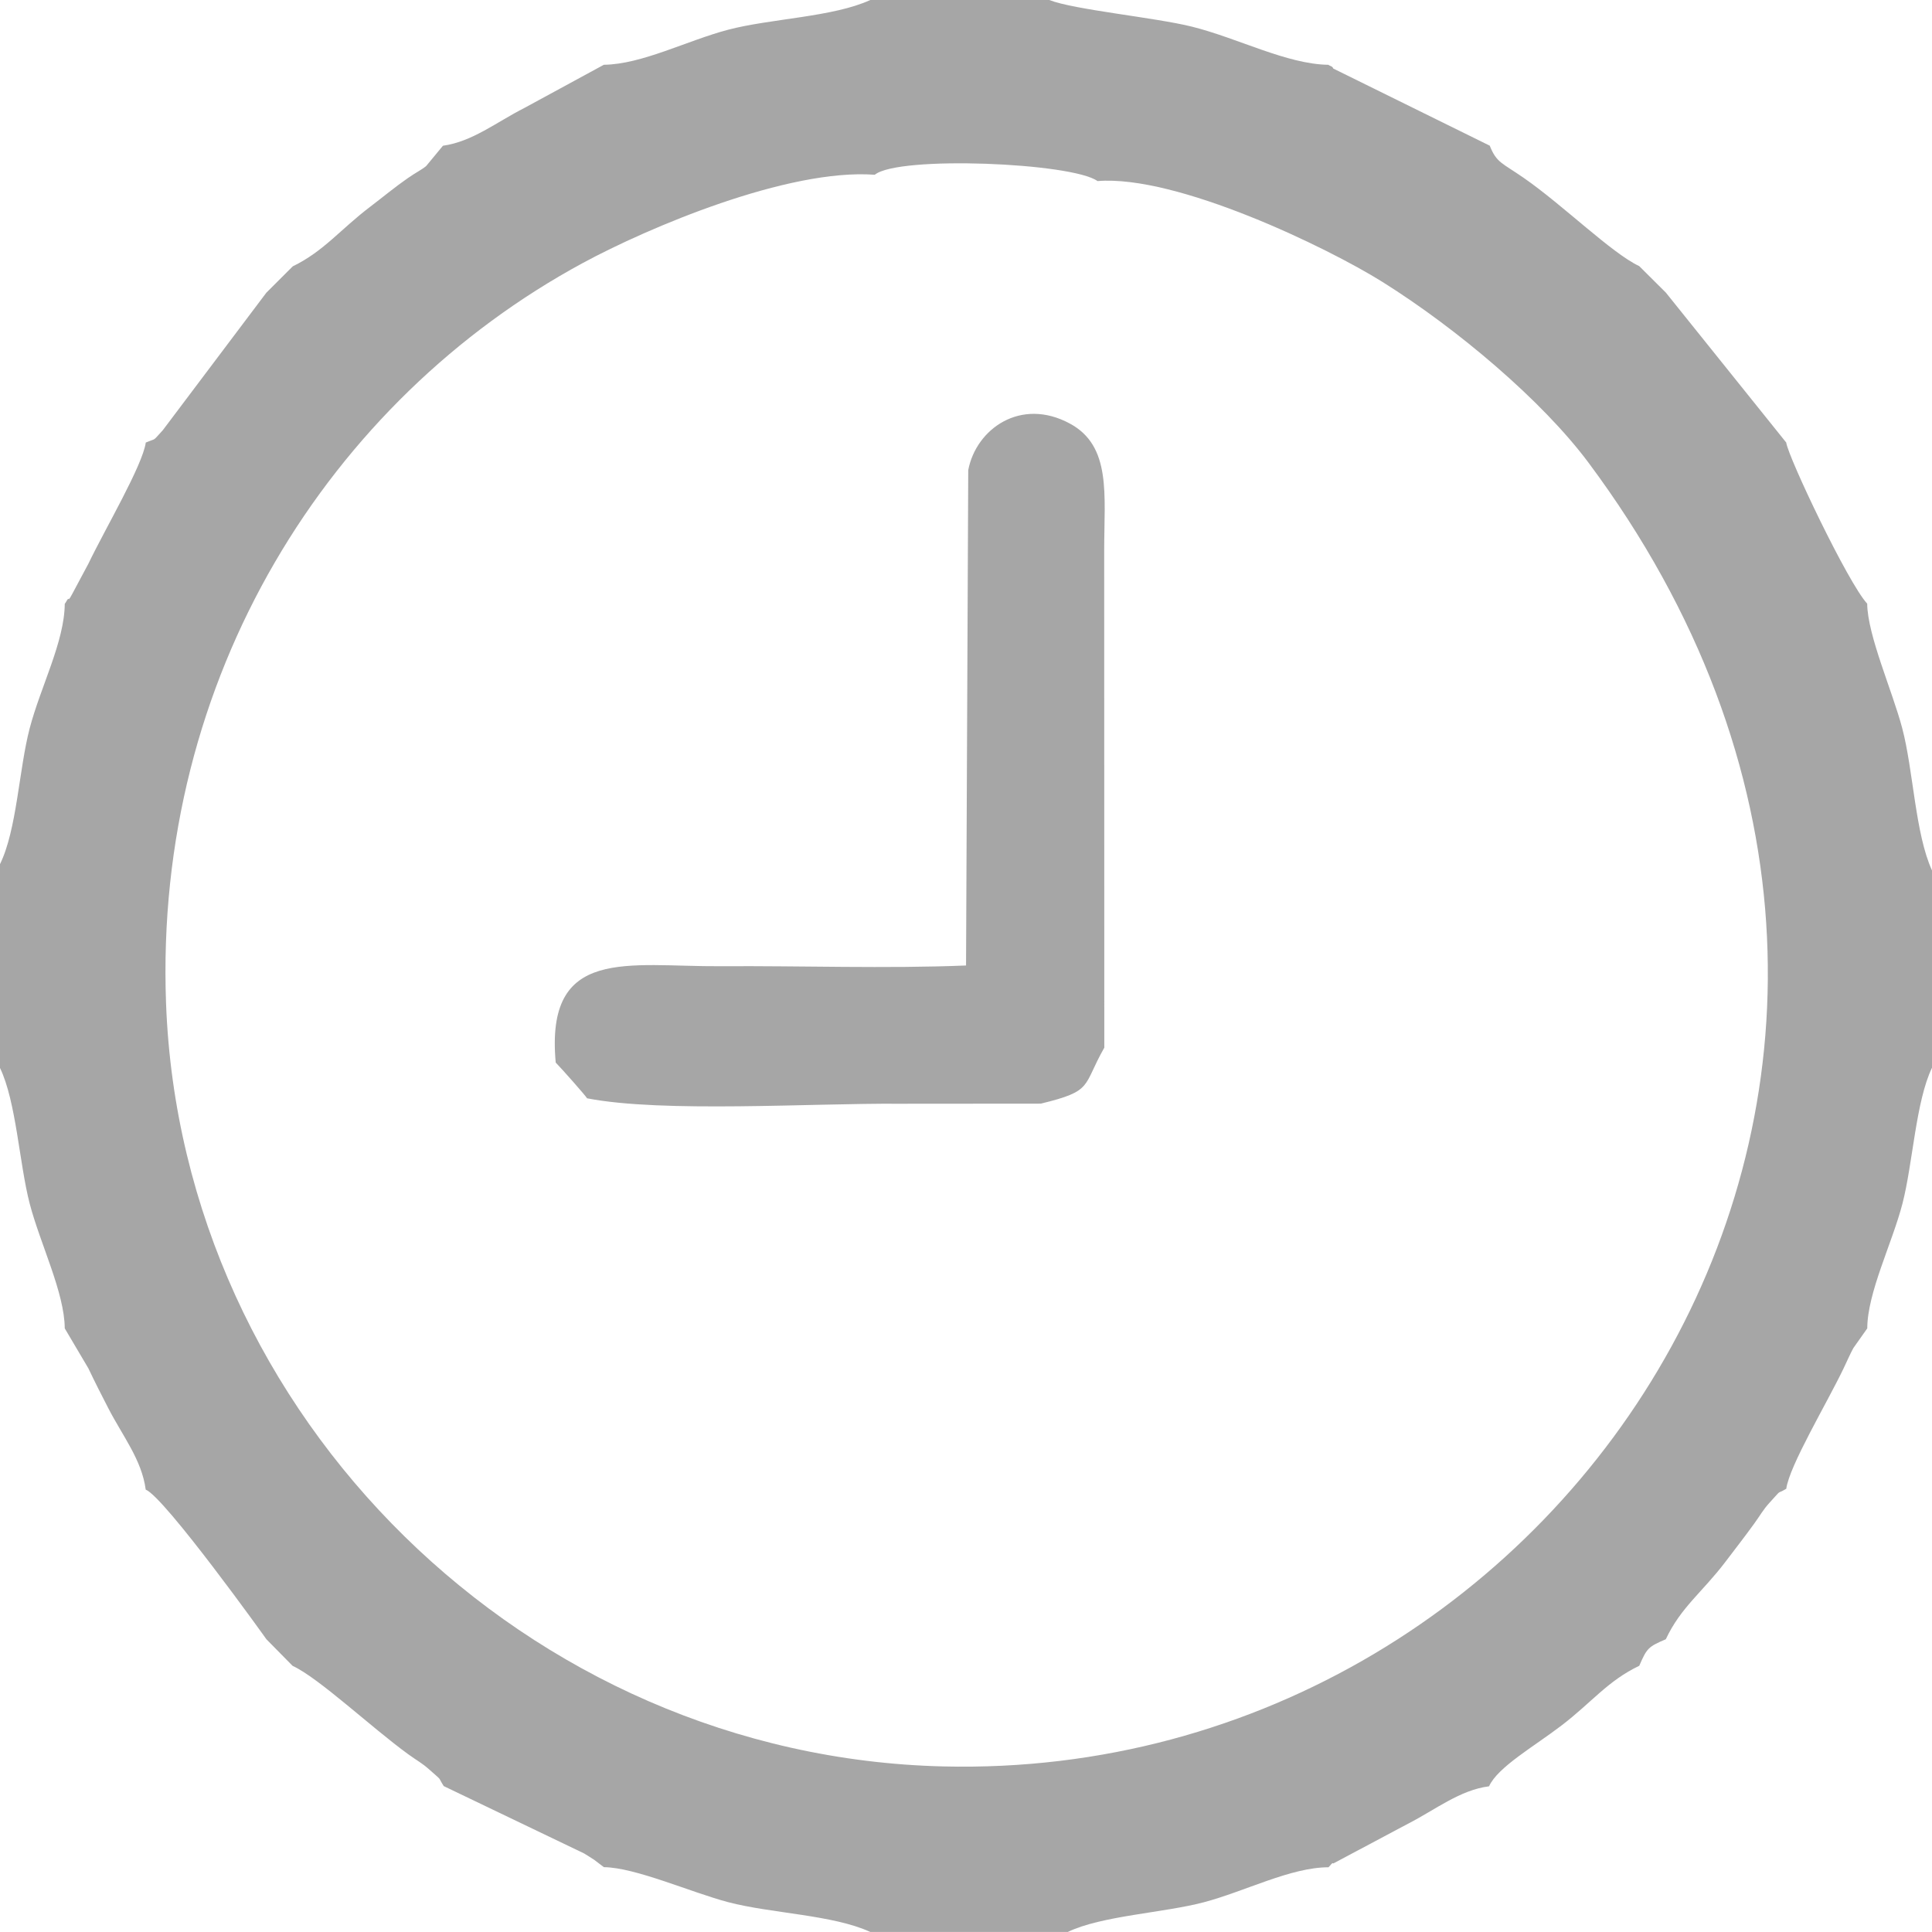
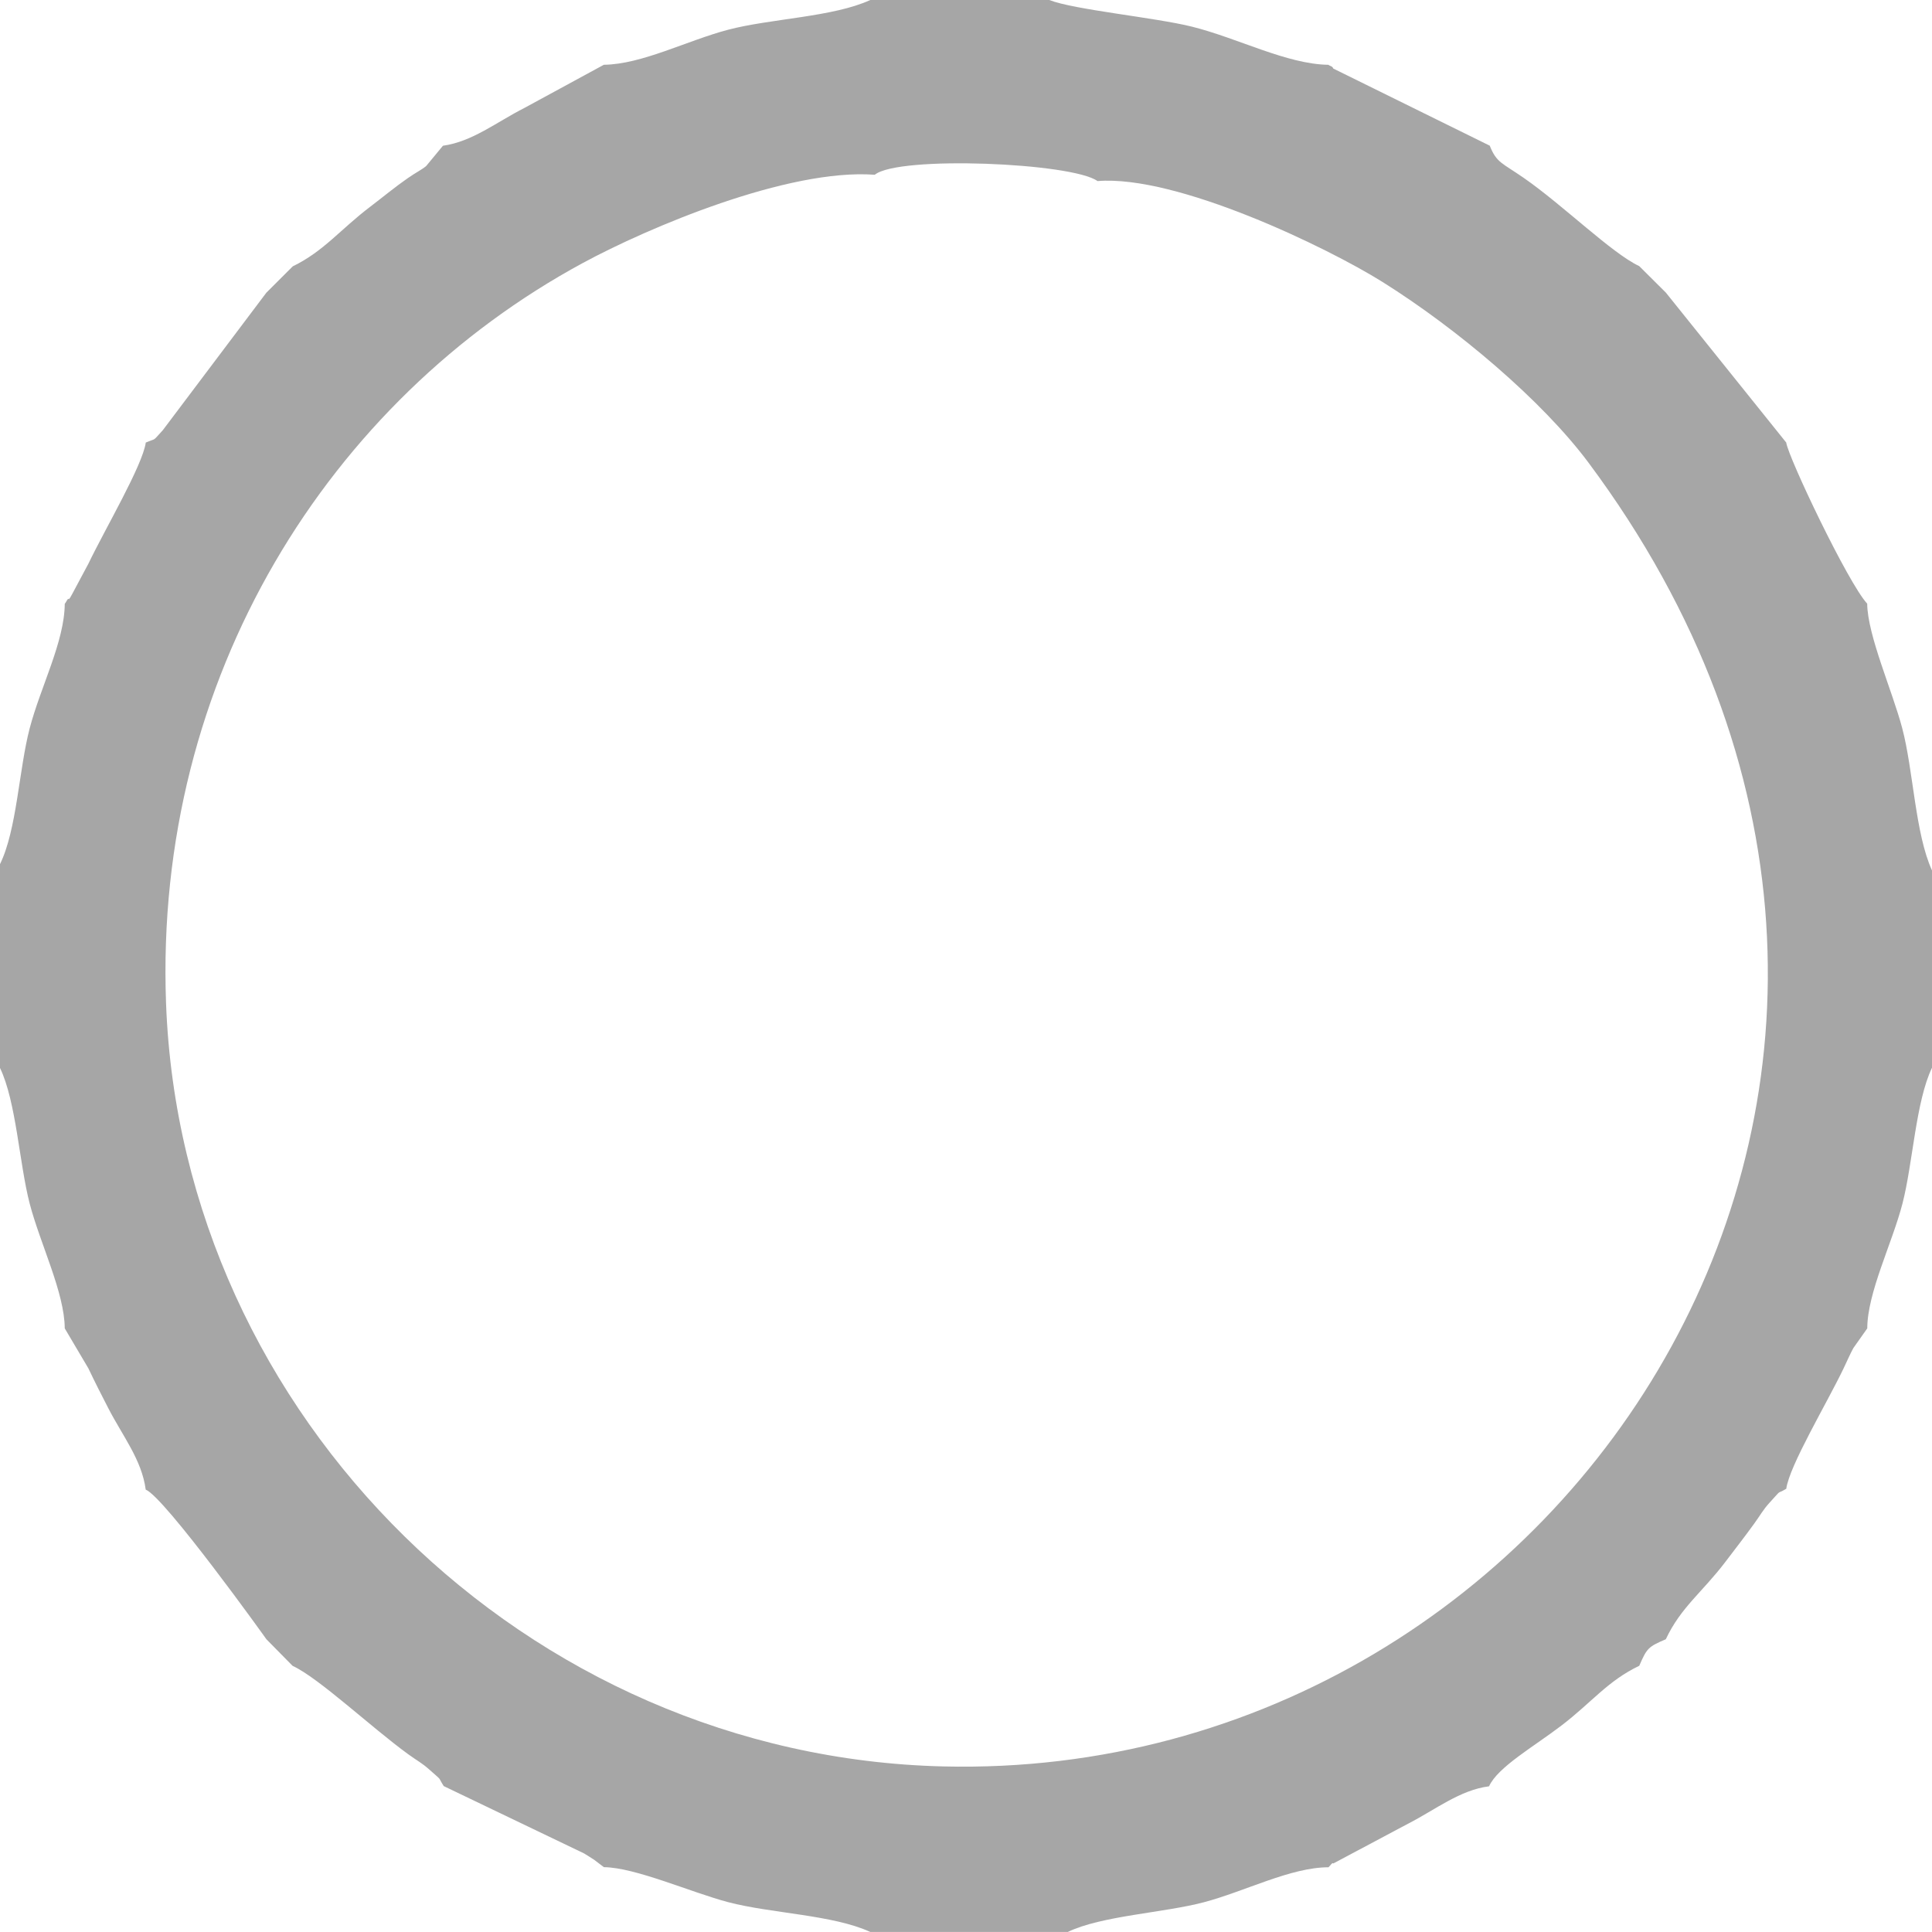
<svg xmlns="http://www.w3.org/2000/svg" xml:space="preserve" width="91.722mm" height="91.722mm" style="shape-rendering:geometricPrecision; text-rendering:geometricPrecision; image-rendering:optimizeQuality; fill-rule:evenodd; clip-rule:evenodd" viewBox="0 0 870.86 870.86">
  <defs>
    <style type="text/css">  .fil0 {fill:#A6A6A6}  </style>
  </defs>
  <g id="Слой_x0020_1">
    <path class="fil0" d="M394.32 78.76c10.7,-8.72 89.01,-5.42 100.39,2.86 35.77,-2.89 103.66,29.94 128.44,45.46 33.44,20.94 71.91,53.35 92.83,81.41 202.67,271.86 -5.83,594.51 -290.68,587.74 -187.64,-4.46 -343.5,-157.44 -350.45,-343.96 -5.48,-147.06 73.67,-271.89 187.8,-333.69 29.44,-15.94 92.43,-42.71 131.66,-39.81zm-122.16 -49.55l-35.88 19.5c-12.48,6.34 -23.38,15.15 -36.62,16.98l-7.58 9.17c-2.11,1.73 -4.55,2.86 -8.08,5.31 -5.88,4.06 -11.03,8.38 -17.13,13.02 -13.57,10.31 -20.9,20.05 -34.91,26.87l-11.92 11.9 -46.68 61.99c-4.94,5.32 -2.44,3.34 -7.65,5.54 -1.46,10.34 -18.21,38.67 -25.87,54.61l-7.32 13.7c-0.34,0.53 -1.38,2.74 -1.63,2.2 -0.25,-0.54 -1.08,1.5 -1.7,2.19 -0.14,17.11 -10.89,37.35 -15.8,56.07 -4.86,18.53 -5.78,45.79 -13.4,61.28l0 91.82c7.32,15.17 8.72,43.23 13.41,61.24 4.67,17.93 15.7,40.09 15.79,56.18l10.64 18c3.2,6.71 5.58,11.36 8.91,17.83 6.49,12.65 15.18,23.4 16.94,36.84 8.6,3.47 54.24,67.15 54.38,67.43l11.84 12.02c11.79,5.42 35.37,27.67 52.06,39.8 4.39,3.19 6.08,3.83 9.73,7.09 6.09,5.44 3.33,2.59 6.33,7.31l63.25 30.34c0.89,0.51 3.89,2.45 4.53,2.86l4.41 3.34c14.16,0.12 39.35,11.39 56.05,15.78 19.36,5.09 47.25,5.67 64.05,13.43l89 0c15.14,-7.32 43.17,-8.6 61.28,-13.38 18.65,-4.92 39.1,-15.75 56.26,-15.79 0.67,-0.63 1.79,-2.37 2.16,-1.71l33.6 -17.88c12.38,-6.33 23.44,-15.23 36.59,-16.9 3.91,-8.69 20.29,-17.93 32.79,-27.51 13.59,-10.41 20.65,-19.98 34.92,-26.82 3.42,-7.89 4.02,-8.57 11.96,-11.95 6.77,-14.43 16.48,-21.21 26.85,-34.87 4.54,-5.98 8.71,-11.33 12.95,-17.19 3.12,-4.3 3.92,-6.18 7.12,-9.67 5.95,-6.49 2.52,-3.22 7.38,-6.1 1.4,-10.42 18.35,-38.62 25.85,-54.3 1.23,-2.57 3.17,-6.97 4.42,-9.17l6.24 -8.83c0.05,-16.16 11.26,-38.42 15.87,-56.26 4.67,-18.04 6,-46.05 13.31,-61.22l0 -88.96c-7.59,-16.55 -8.36,-44.92 -13.42,-64.1 -4.44,-16.81 -15.65,-41.86 -15.79,-56.13 -8.68,-9.39 -35.57,-65.92 -36.5,-72.63l-54.26 -67.59 -11.99 -11.93c-12.39,-5.82 -34.25,-27.41 -52.07,-39.78 -9.87,-6.85 -12.2,-6.74 -15.32,-14.52l-70.54 -34.77c-0.38,-1.17 -1.5,-1.06 -2.18,-1.68 -18.86,-0.28 -40.68,-12 -61.54,-17.2 -16.61,-4.14 -53.11,-7.6 -64.31,-12.02l-80.62 0c-16.75,7.72 -44.89,8.36 -64.09,13.41 -18.55,4.88 -38.87,15.61 -56.08,15.8z" />
-     <path class="fil0" d="M250.49 478.96c3.12,3.2 13.53,15.01 14.14,16.11 34.12,6.63 101.42,2.15 140.64,2.45l63.88 -0.05c23.9,-5.78 18.64,-7.73 28.62,-25.22l-0.05 -224.41c0.01,-24.77 3.34,-46.76 -15.46,-56.91 -22.15,-11.97 -42.28,2.4 -45.82,20.97l-0.99 223.3c-35.98,1.47 -74.22,0.09 -110.55,0.33 -41.73,0.28 -79.22,-9.28 -74.41,43.42z" />
  </g>
</svg>